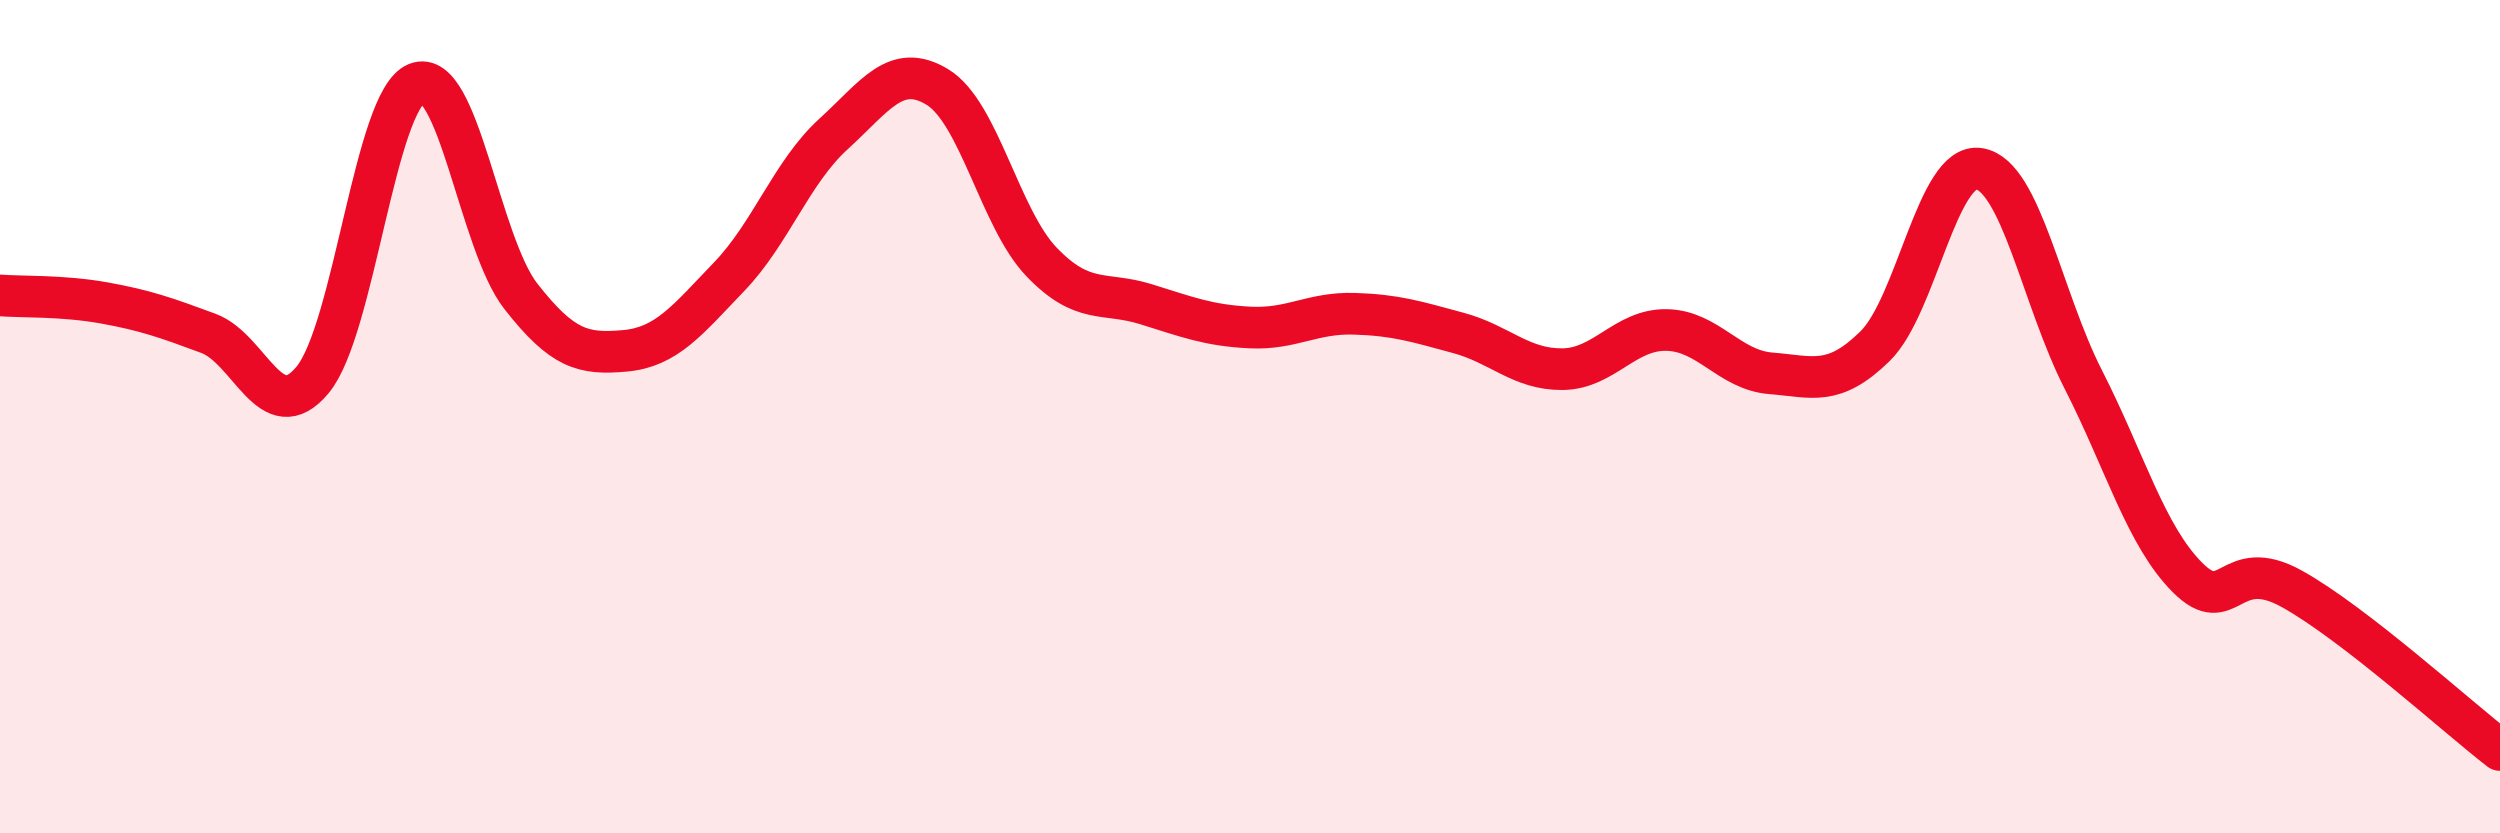
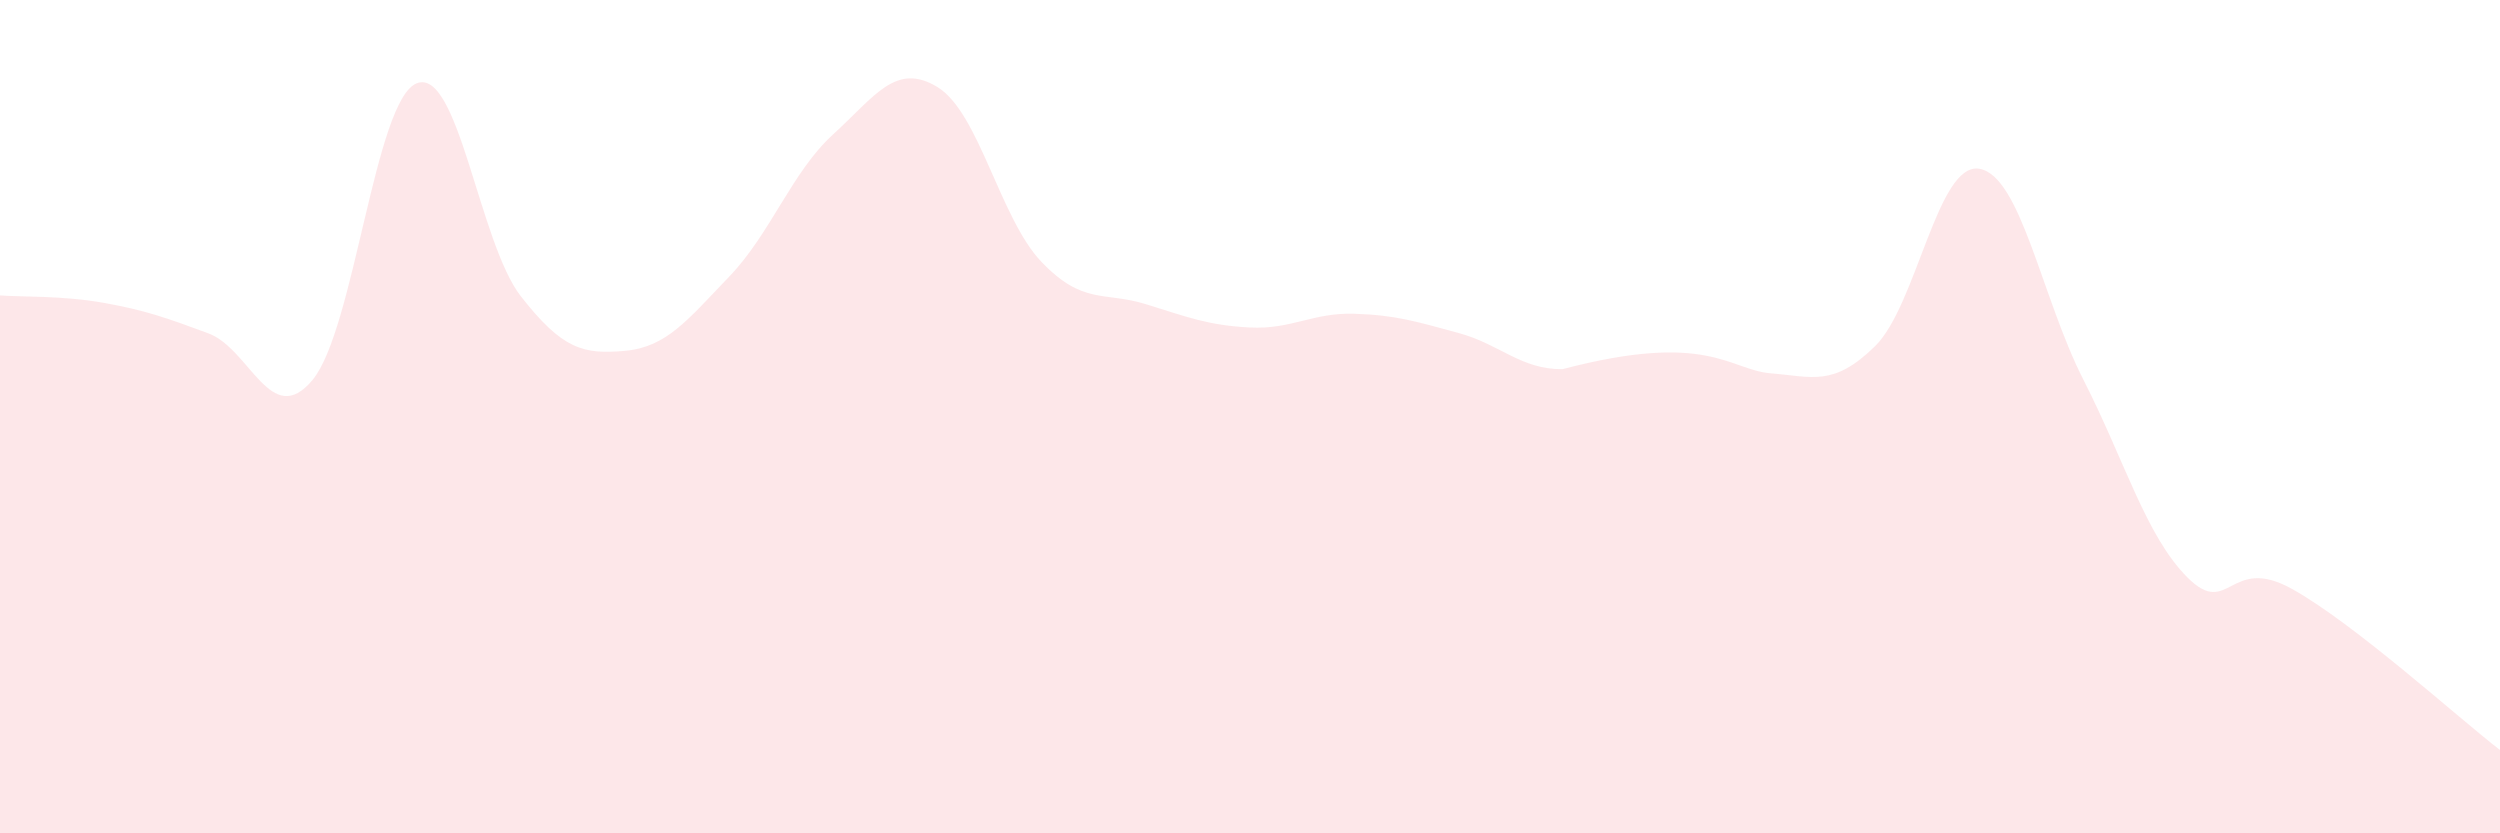
<svg xmlns="http://www.w3.org/2000/svg" width="60" height="20" viewBox="0 0 60 20">
-   <path d="M 0,7.09 C 0.5,7.13 1.5,7.09 2.5,7.27 C 3.5,7.45 4,7.63 5,8 C 6,8.37 6.5,10.32 7.5,9.12 C 8.5,7.92 9,2.4 10,2 C 11,1.6 11.5,5.83 12.5,7.11 C 13.5,8.39 14,8.51 15,8.42 C 16,8.33 16.5,7.68 17.5,6.64 C 18.5,5.6 19,4.13 20,3.22 C 21,2.31 21.5,1.48 22.5,2.09 C 23.5,2.7 24,5.25 25,6.29 C 26,7.33 26.5,6.99 27.5,7.3 C 28.5,7.61 29,7.81 30,7.86 C 31,7.91 31.5,7.5 32.5,7.53 C 33.5,7.56 34,7.72 35,7.99 C 36,8.26 36.5,8.87 37.5,8.86 C 38.5,8.85 39,7.9 40,7.92 C 41,7.94 41.5,8.88 42.5,8.96 C 43.5,9.04 44,9.29 45,8.31 C 46,7.33 46.5,3.89 47.5,4.05 C 48.5,4.21 49,7.15 50,9.11 C 51,11.07 51.5,12.86 52.5,13.86 C 53.5,14.86 53.5,13.3 55,14.13 C 56.5,14.96 59,17.23 60,18L60 20L0 20Z" fill="#EB0A25" opacity="0.1" stroke-linecap="round" stroke-linejoin="round" />
-   <path d="M 0,7.09 C 0.5,7.13 1.5,7.09 2.5,7.27 C 3.5,7.45 4,7.63 5,8 C 6,8.37 6.5,10.32 7.5,9.12 C 8.5,7.92 9,2.4 10,2 C 11,1.6 11.5,5.83 12.5,7.11 C 13.5,8.39 14,8.51 15,8.42 C 16,8.33 16.5,7.68 17.5,6.64 C 18.5,5.6 19,4.13 20,3.22 C 21,2.31 21.5,1.48 22.5,2.09 C 23.5,2.7 24,5.25 25,6.29 C 26,7.33 26.5,6.99 27.5,7.3 C 28.5,7.61 29,7.81 30,7.86 C 31,7.91 31.5,7.5 32.5,7.53 C 33.5,7.56 34,7.72 35,7.99 C 36,8.26 36.5,8.87 37.5,8.86 C 38.5,8.85 39,7.9 40,7.92 C 41,7.94 41.5,8.88 42.5,8.96 C 43.5,9.04 44,9.29 45,8.31 C 46,7.33 46.5,3.89 47.5,4.05 C 48.5,4.21 49,7.15 50,9.11 C 51,11.07 51.5,12.86 52.5,13.86 C 53.5,14.86 53.5,13.3 55,14.13 C 56.5,14.96 59,17.23 60,18" stroke="#EB0A25" stroke-width="1" fill="none" stroke-linecap="round" stroke-linejoin="round" />
+   <path d="M 0,7.09 C 0.5,7.13 1.5,7.09 2.5,7.27 C 3.5,7.45 4,7.63 5,8 C 6,8.37 6.5,10.32 7.5,9.12 C 8.5,7.92 9,2.4 10,2 C 11,1.6 11.5,5.83 12.5,7.11 C 13.5,8.39 14,8.51 15,8.42 C 16,8.33 16.5,7.68 17.5,6.64 C 18.5,5.6 19,4.13 20,3.22 C 21,2.31 21.5,1.48 22.5,2.09 C 23.5,2.7 24,5.25 25,6.29 C 26,7.33 26.5,6.99 27.5,7.3 C 28.5,7.61 29,7.81 30,7.86 C 31,7.91 31.5,7.5 32.5,7.53 C 33.5,7.56 34,7.72 35,7.99 C 36,8.26 36.5,8.87 37.5,8.86 C 41,7.94 41.5,8.88 42.5,8.96 C 43.5,9.04 44,9.29 45,8.31 C 46,7.33 46.5,3.89 47.5,4.05 C 48.5,4.21 49,7.15 50,9.11 C 51,11.07 51.5,12.86 52.5,13.86 C 53.5,14.86 53.5,13.3 55,14.13 C 56.5,14.96 59,17.23 60,18L60 20L0 20Z" fill="#EB0A25" opacity="0.1" stroke-linecap="round" stroke-linejoin="round" />
</svg>